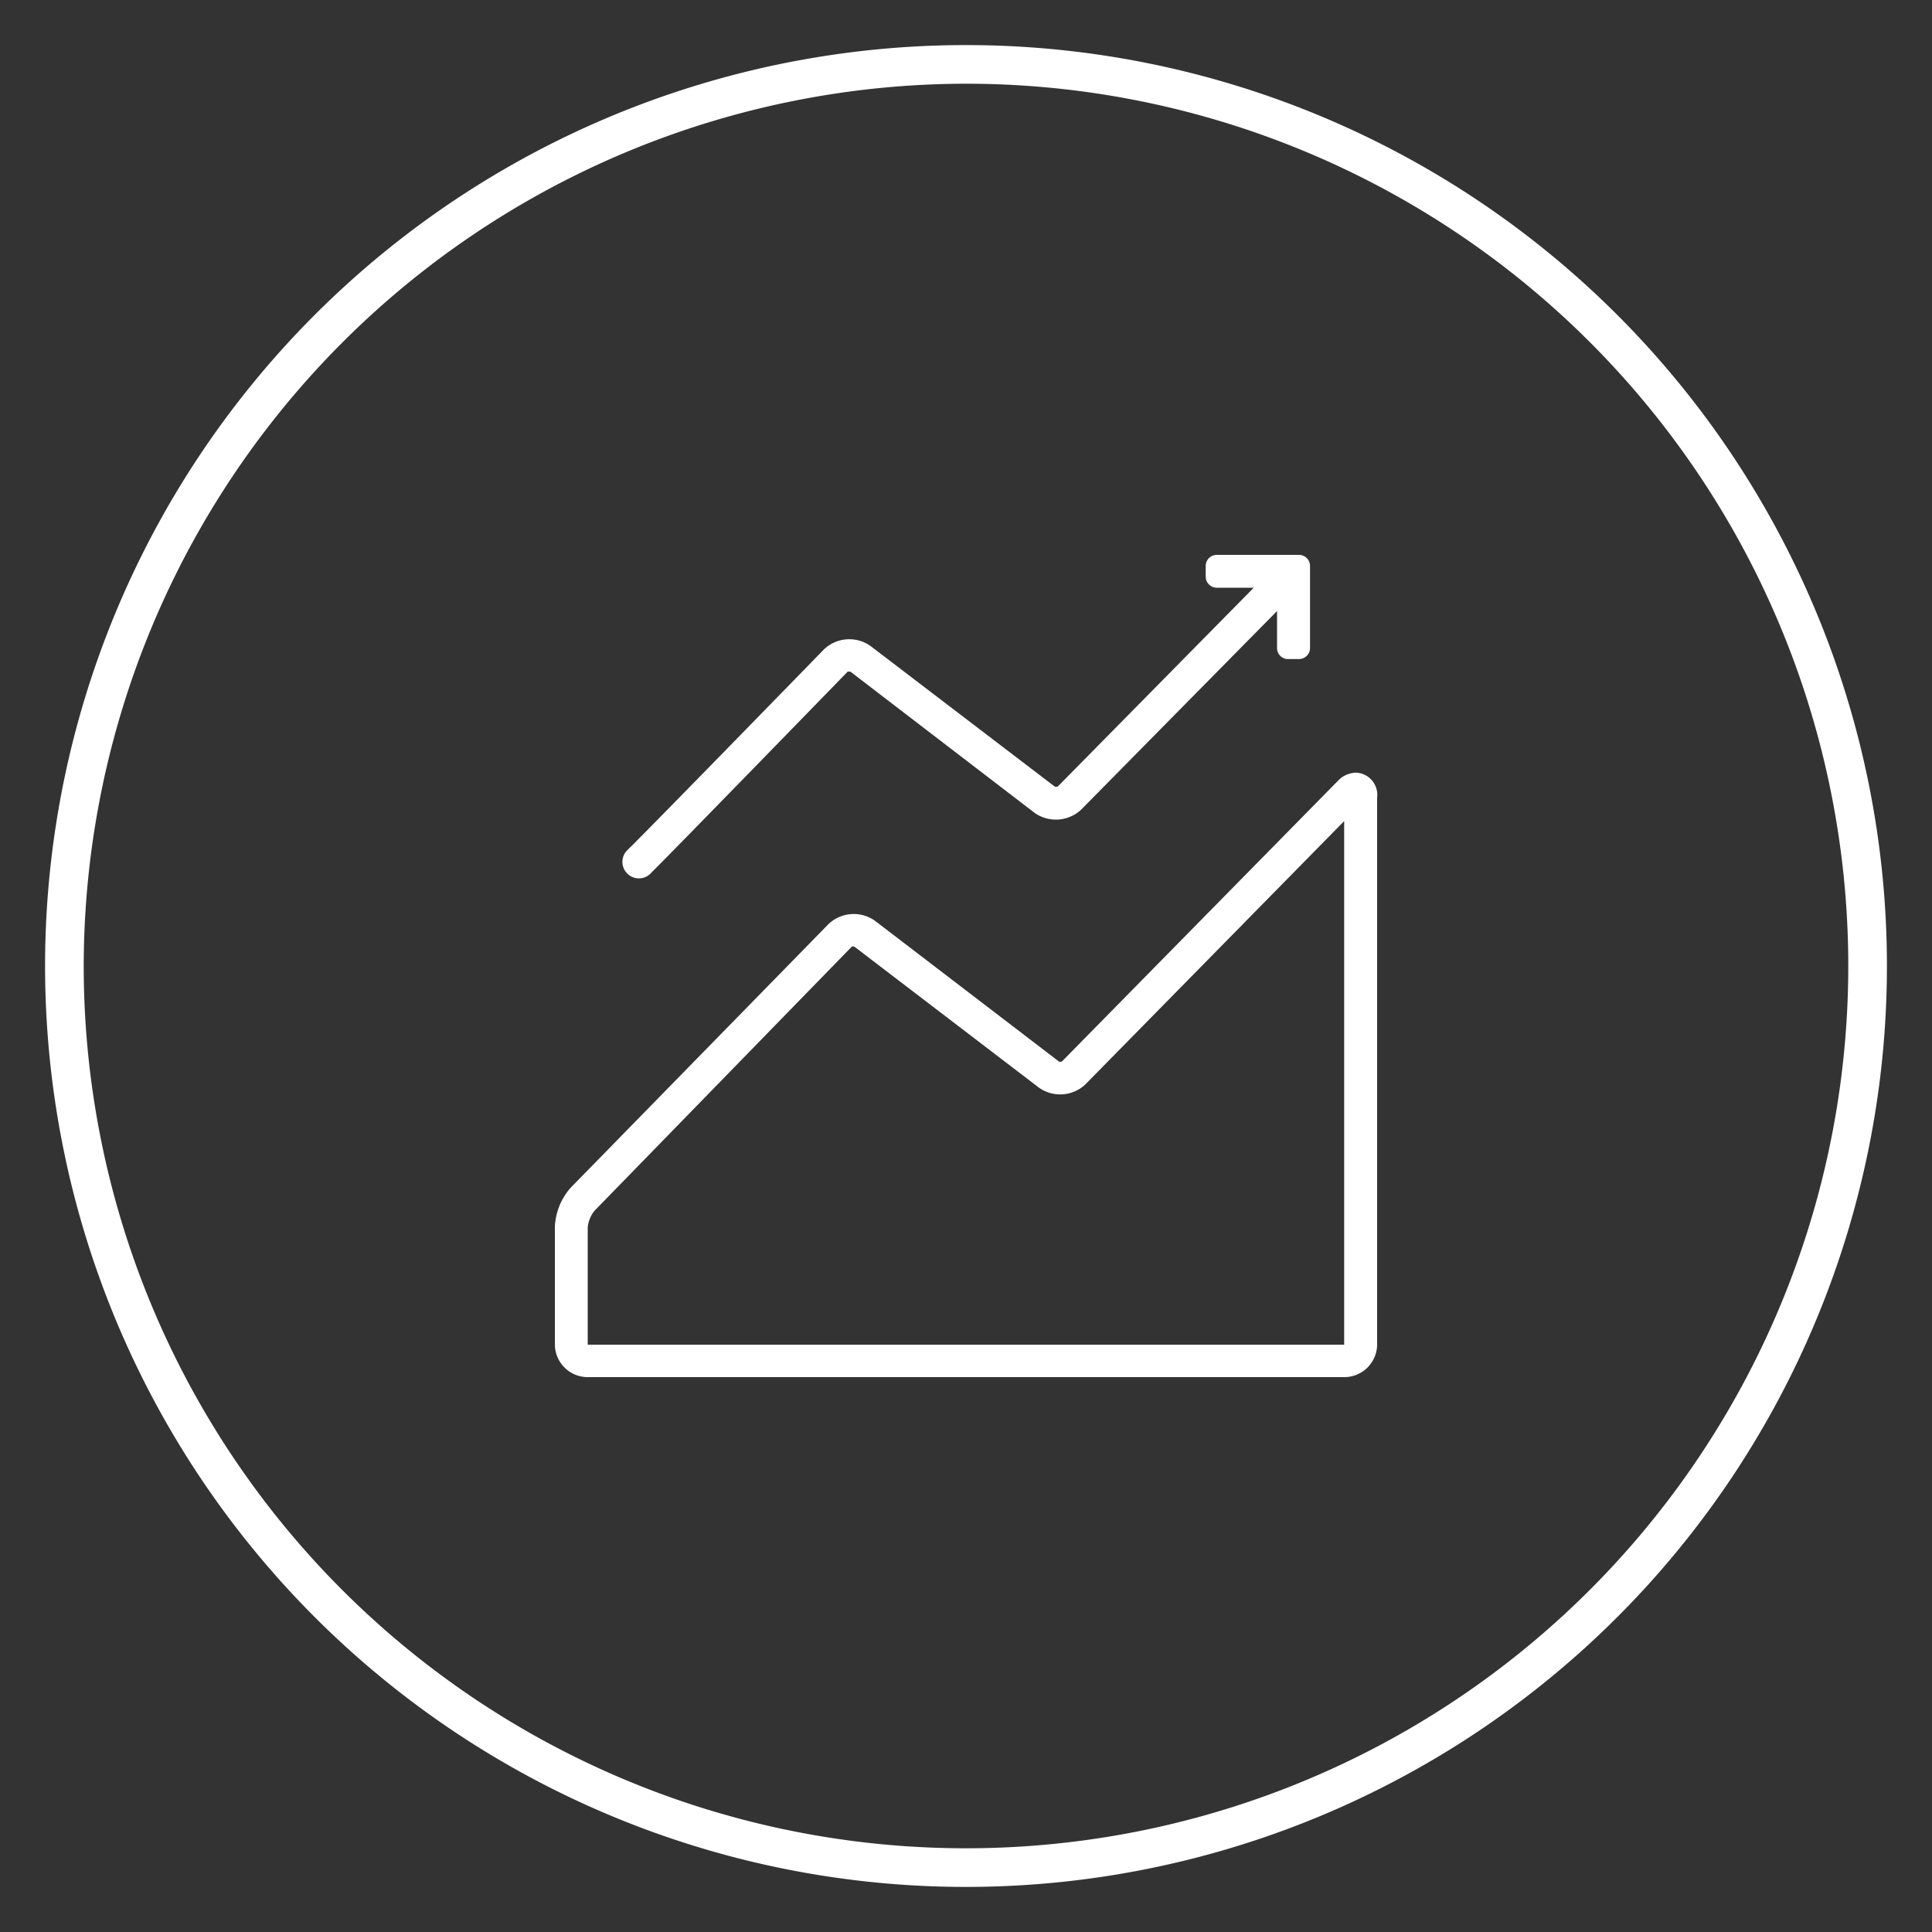
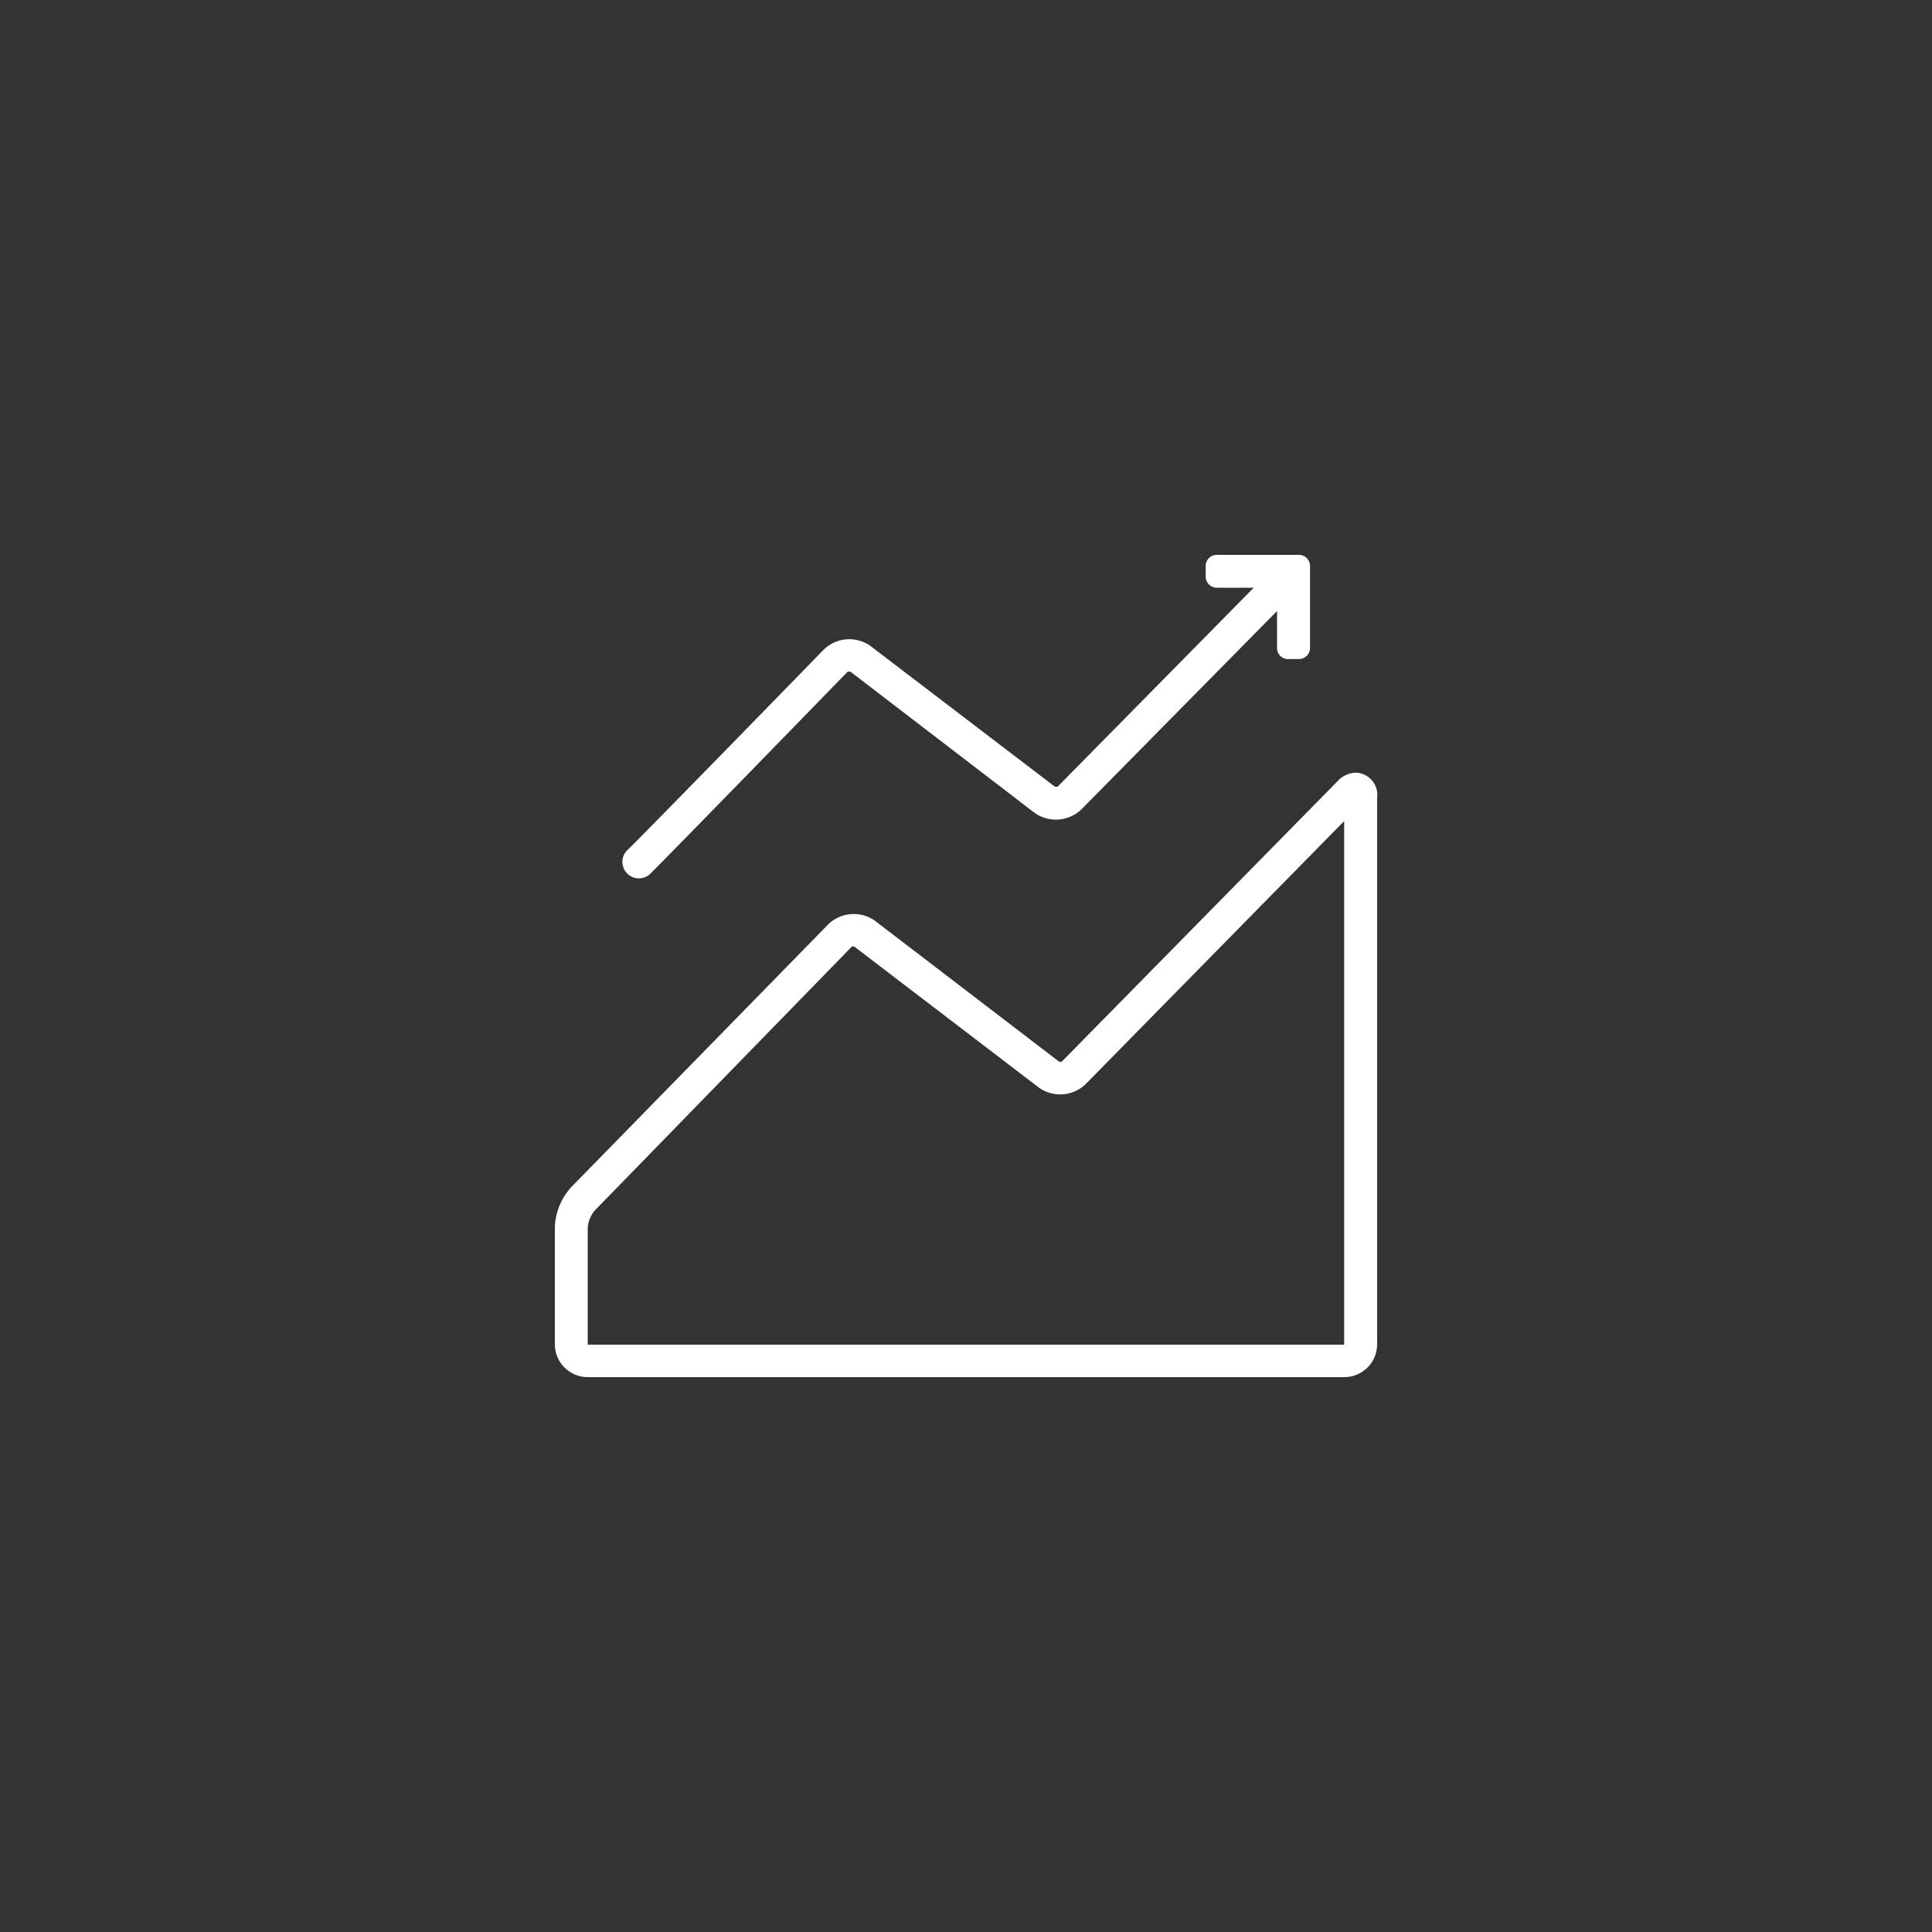
<svg xmlns="http://www.w3.org/2000/svg" id="Layer_1" data-name="Layer 1" viewBox="0 0 150 150">
  <rect x="0" y="0" width="150" height="150" fill="#333333" stroke="none" />
  <defs>
    <style>.cls-1{fill:#fff;}</style>
  </defs>
  <title>icon-updown</title>
  <g id="icon">
    <path class="cls-1" d="M104.37,106.92H45.63a2.55,2.55,0,0,1-2.55-2.55v-9.1a4.89,4.89,0,0,1,1.25-3.08l20-20.45a2.85,2.85,0,0,1,3.59-.26L82.22,82.42a.41.41,0,0,0,.22,0l21.4-21.76a2,2,0,0,1,1.43-.67,1.72,1.72,0,0,1,1.65,1.93v42.46A2.55,2.55,0,0,1,104.37,106.92Zm0-2.55ZM66.26,73.49a.15.15,0,0,0-.12,0L46.16,94a2.41,2.41,0,0,0-.53,1.3v9.1h58.73V63.75L84.26,84.2a2.85,2.85,0,0,1-3.59.25L66.35,73.51A.14.14,0,0,0,66.26,73.49Z" />
    <path class="cls-1" d="M101.71,43.93a.86.86,0,0,0-.85-.85h-6.4a.86.86,0,0,0-.85.85v.85a.86.86,0,0,0,.85.85h2.88L82.12,61.07a.45.45,0,0,1-.23,0L67.58,50.15a2.85,2.85,0,0,0-3.6.26S49.48,65.3,48.71,66a1.28,1.28,0,1,0,1.89,1.72c1.22-1.18,15.21-15.57,15.21-15.57a.22.22,0,0,1,.12,0,.22.22,0,0,1,.1,0L80.34,63.12a2.87,2.87,0,0,0,3.6-.26L99.15,47.44v2.88a.85.85,0,0,0,.85.85h.86a.86.86,0,0,0,.85-.85Z" />
-     <path class="cls-1" d="M75,6.5A68.5,68.5,0,1,1,6.5,75,68.58,68.58,0,0,1,75,6.5m0-3A71.5,71.5,0,1,0,146.5,75,71.5,71.5,0,0,0,75,3.5Z" />
  </g>
</svg>